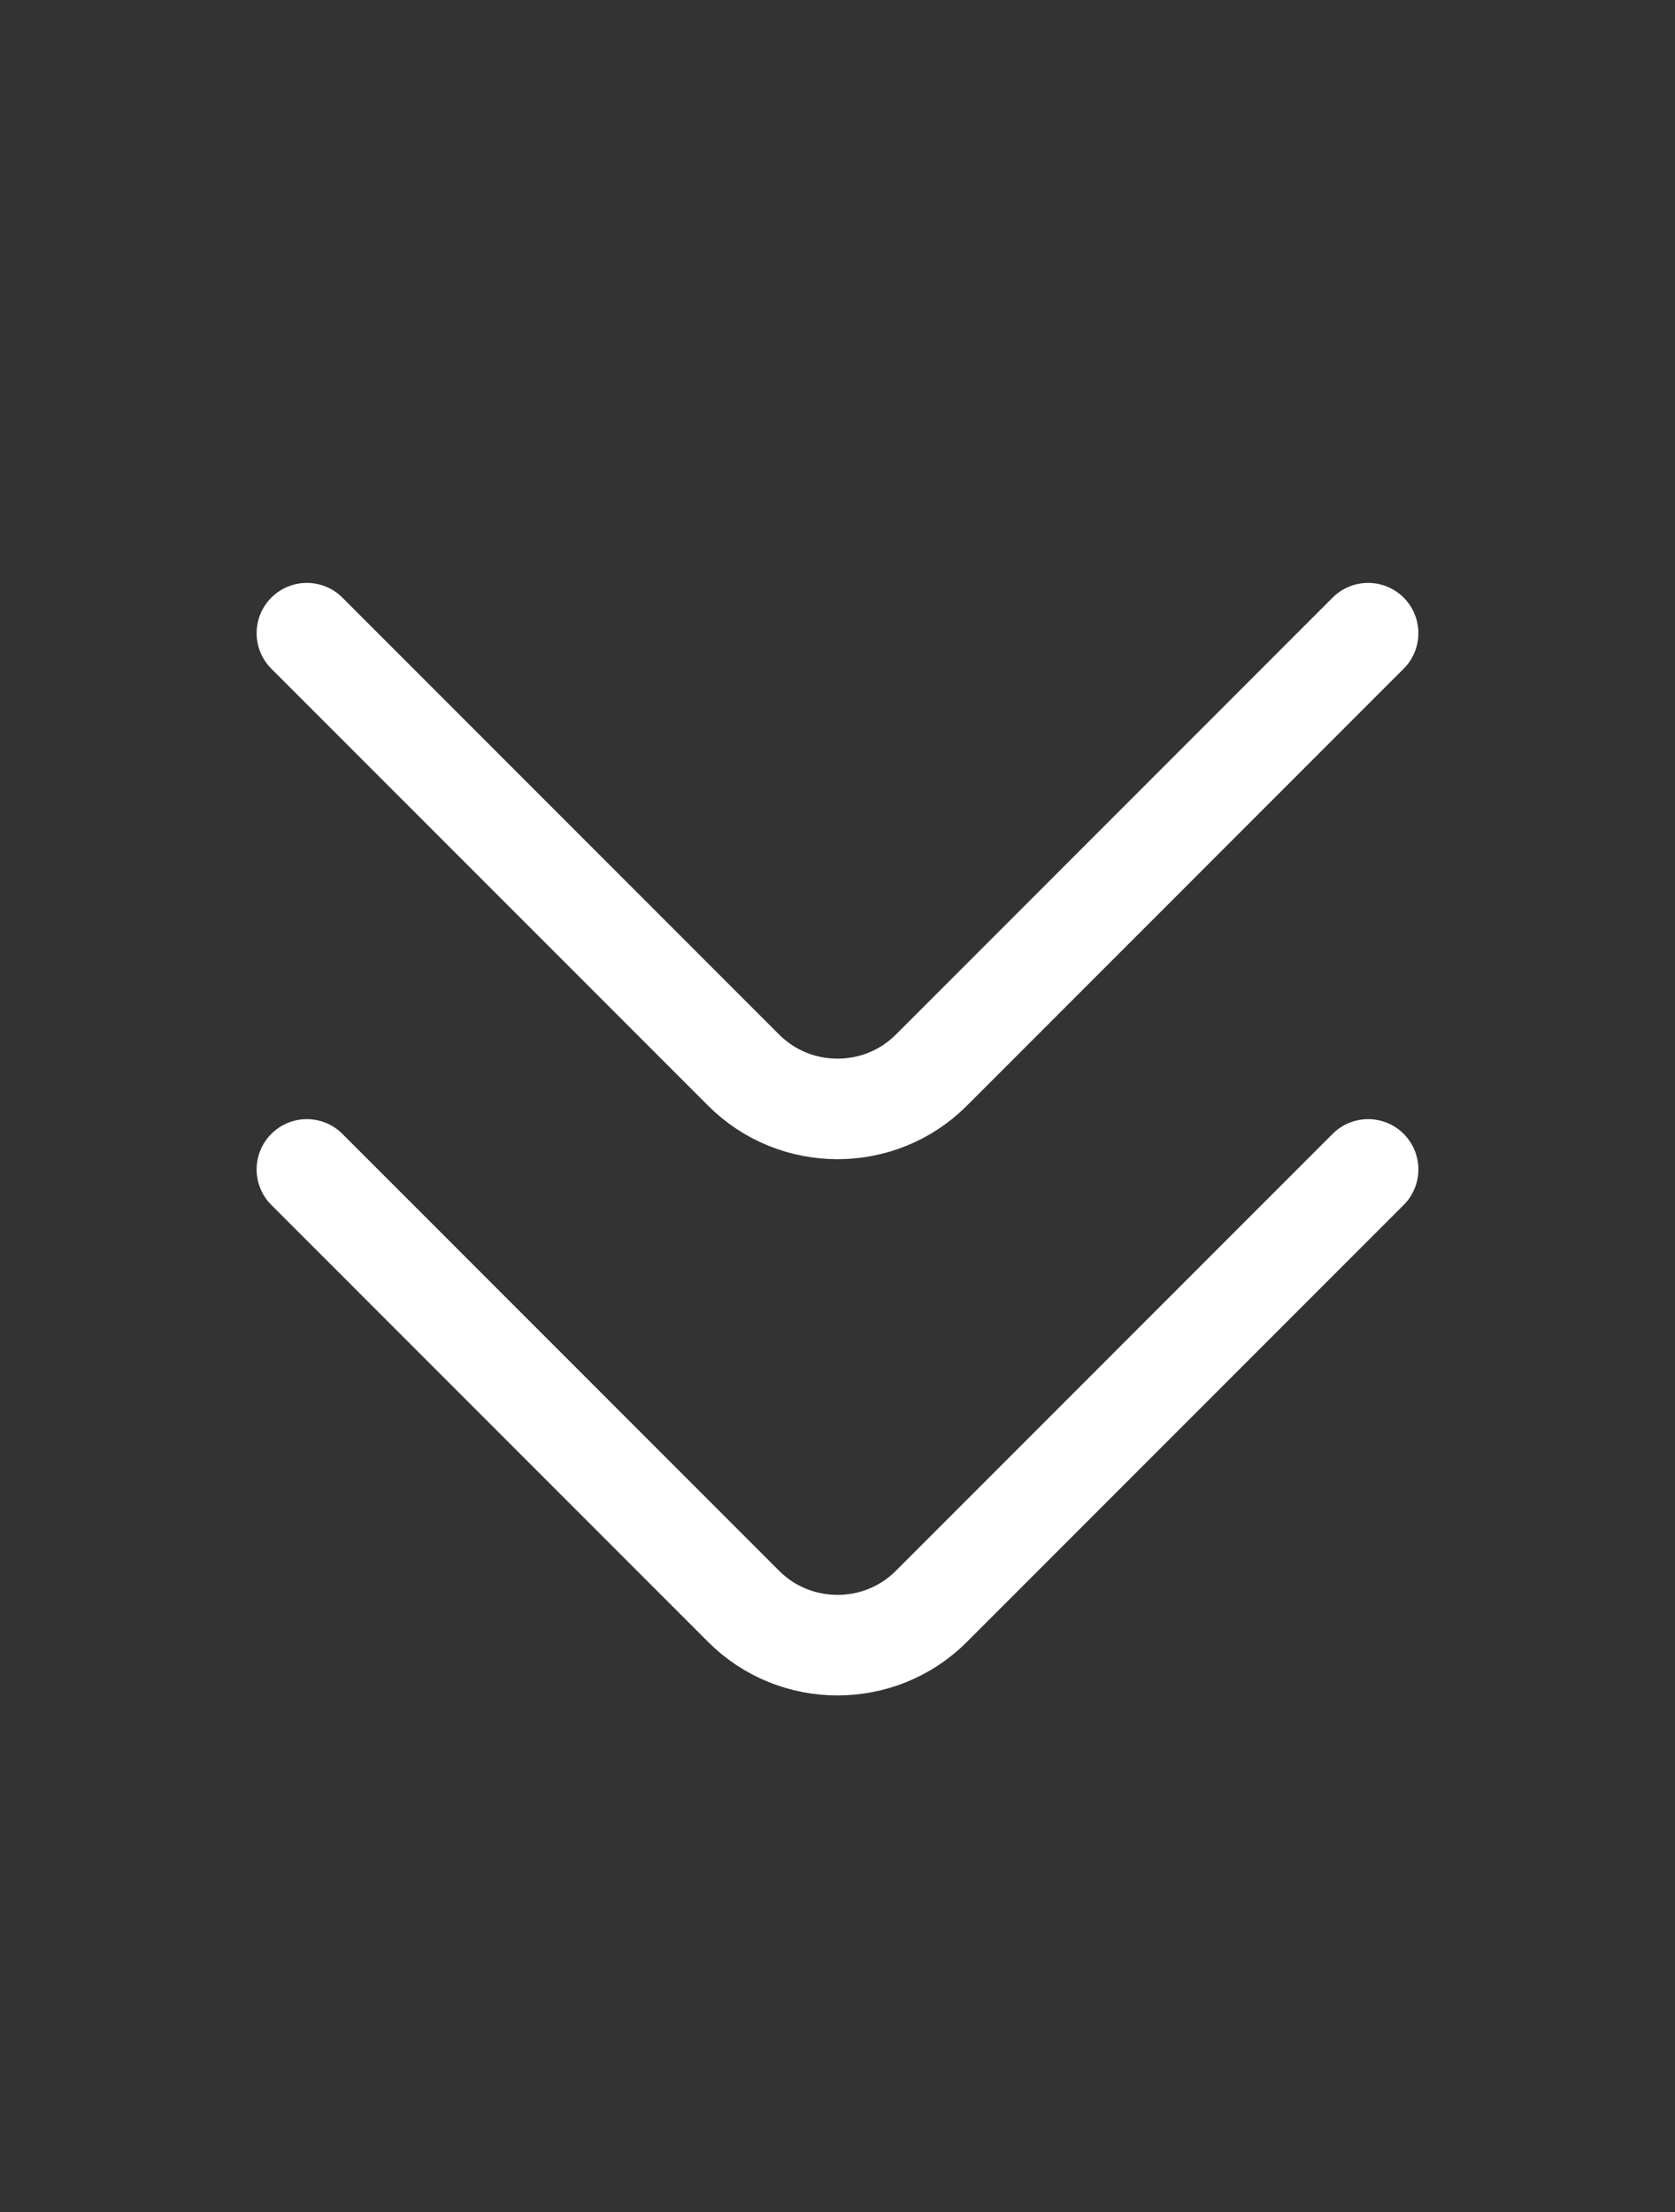
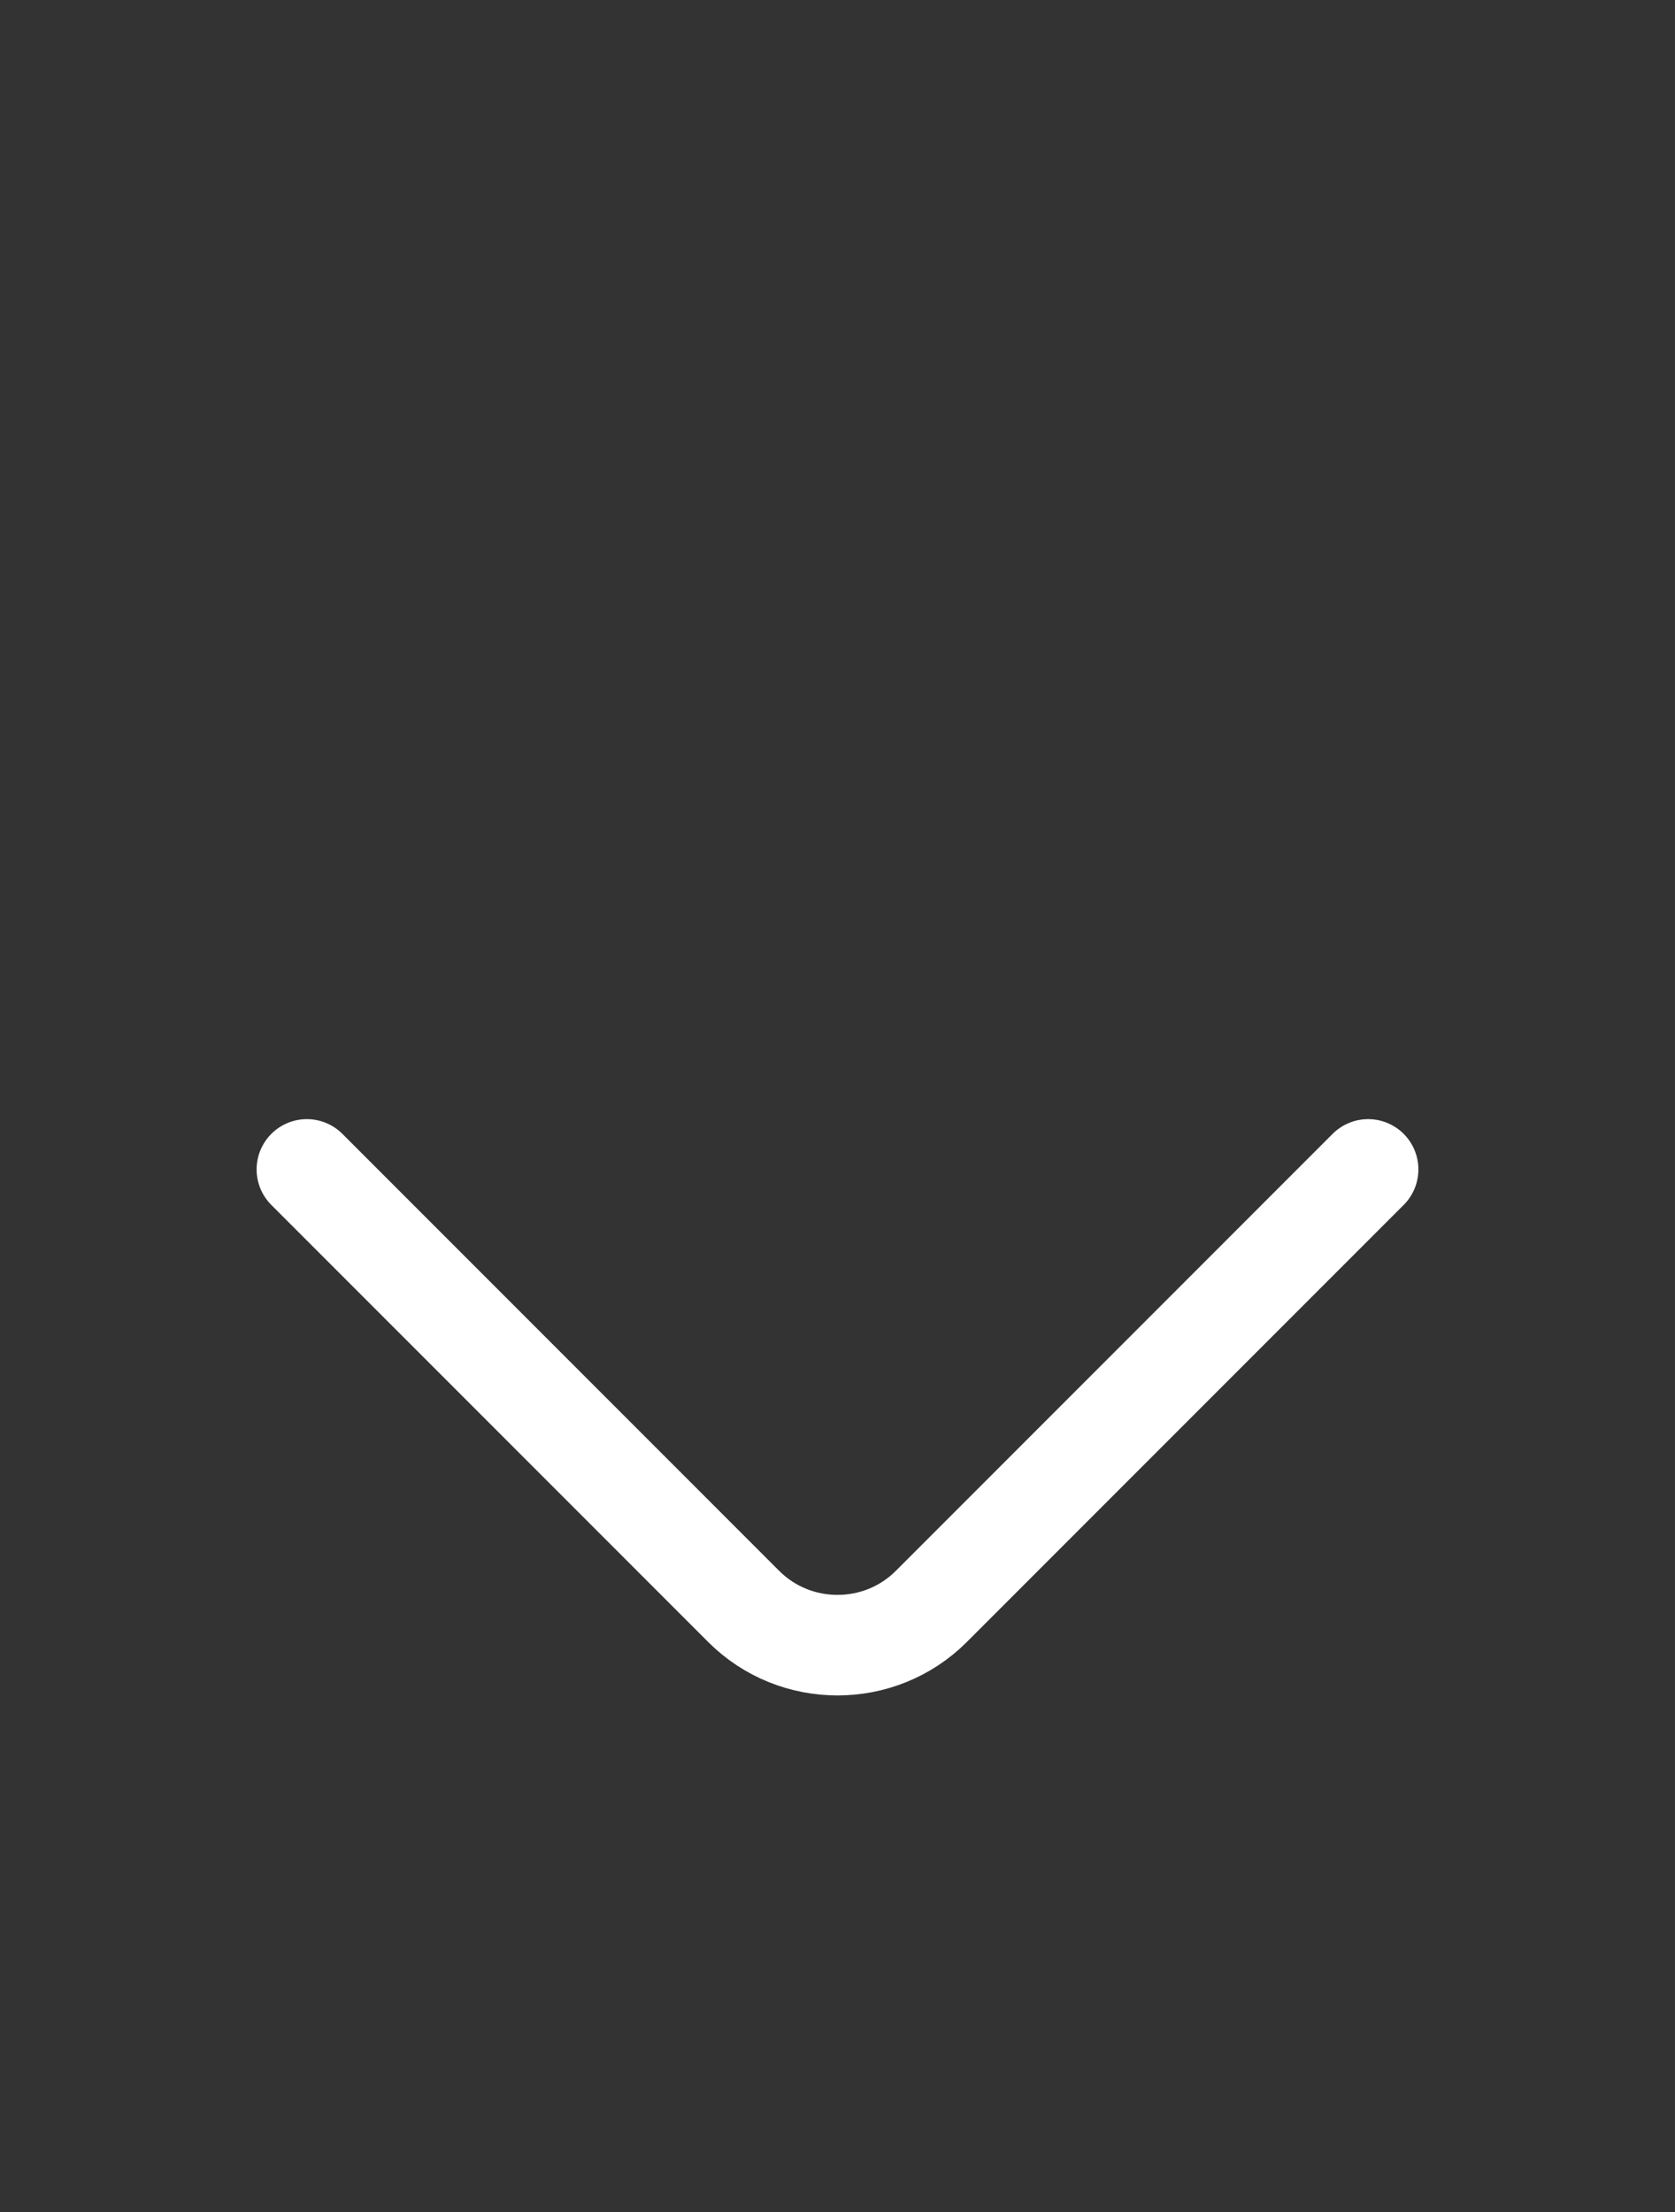
<svg xmlns="http://www.w3.org/2000/svg" width="25" height="33" viewBox="0 0 25 33" fill="none">
  <rect x="0" y="0" width="25" height="33" fill="#333333" stroke="none" />
-   <path d="M20.42 9.446L13.9 15.966C13.13 16.736 11.87 16.736 11.1 15.966L4.58 9.446" stroke="white" stroke-width="1.5" stroke-miterlimit="10" stroke-linecap="round" stroke-linejoin="round" />
  <path d="M20.42 17.446L13.9 23.966C13.13 24.736 11.87 24.736 11.1 23.966L4.58 17.446" stroke="white" stroke-width="1.5" stroke-miterlimit="10" stroke-linecap="round" stroke-linejoin="round" />
</svg>